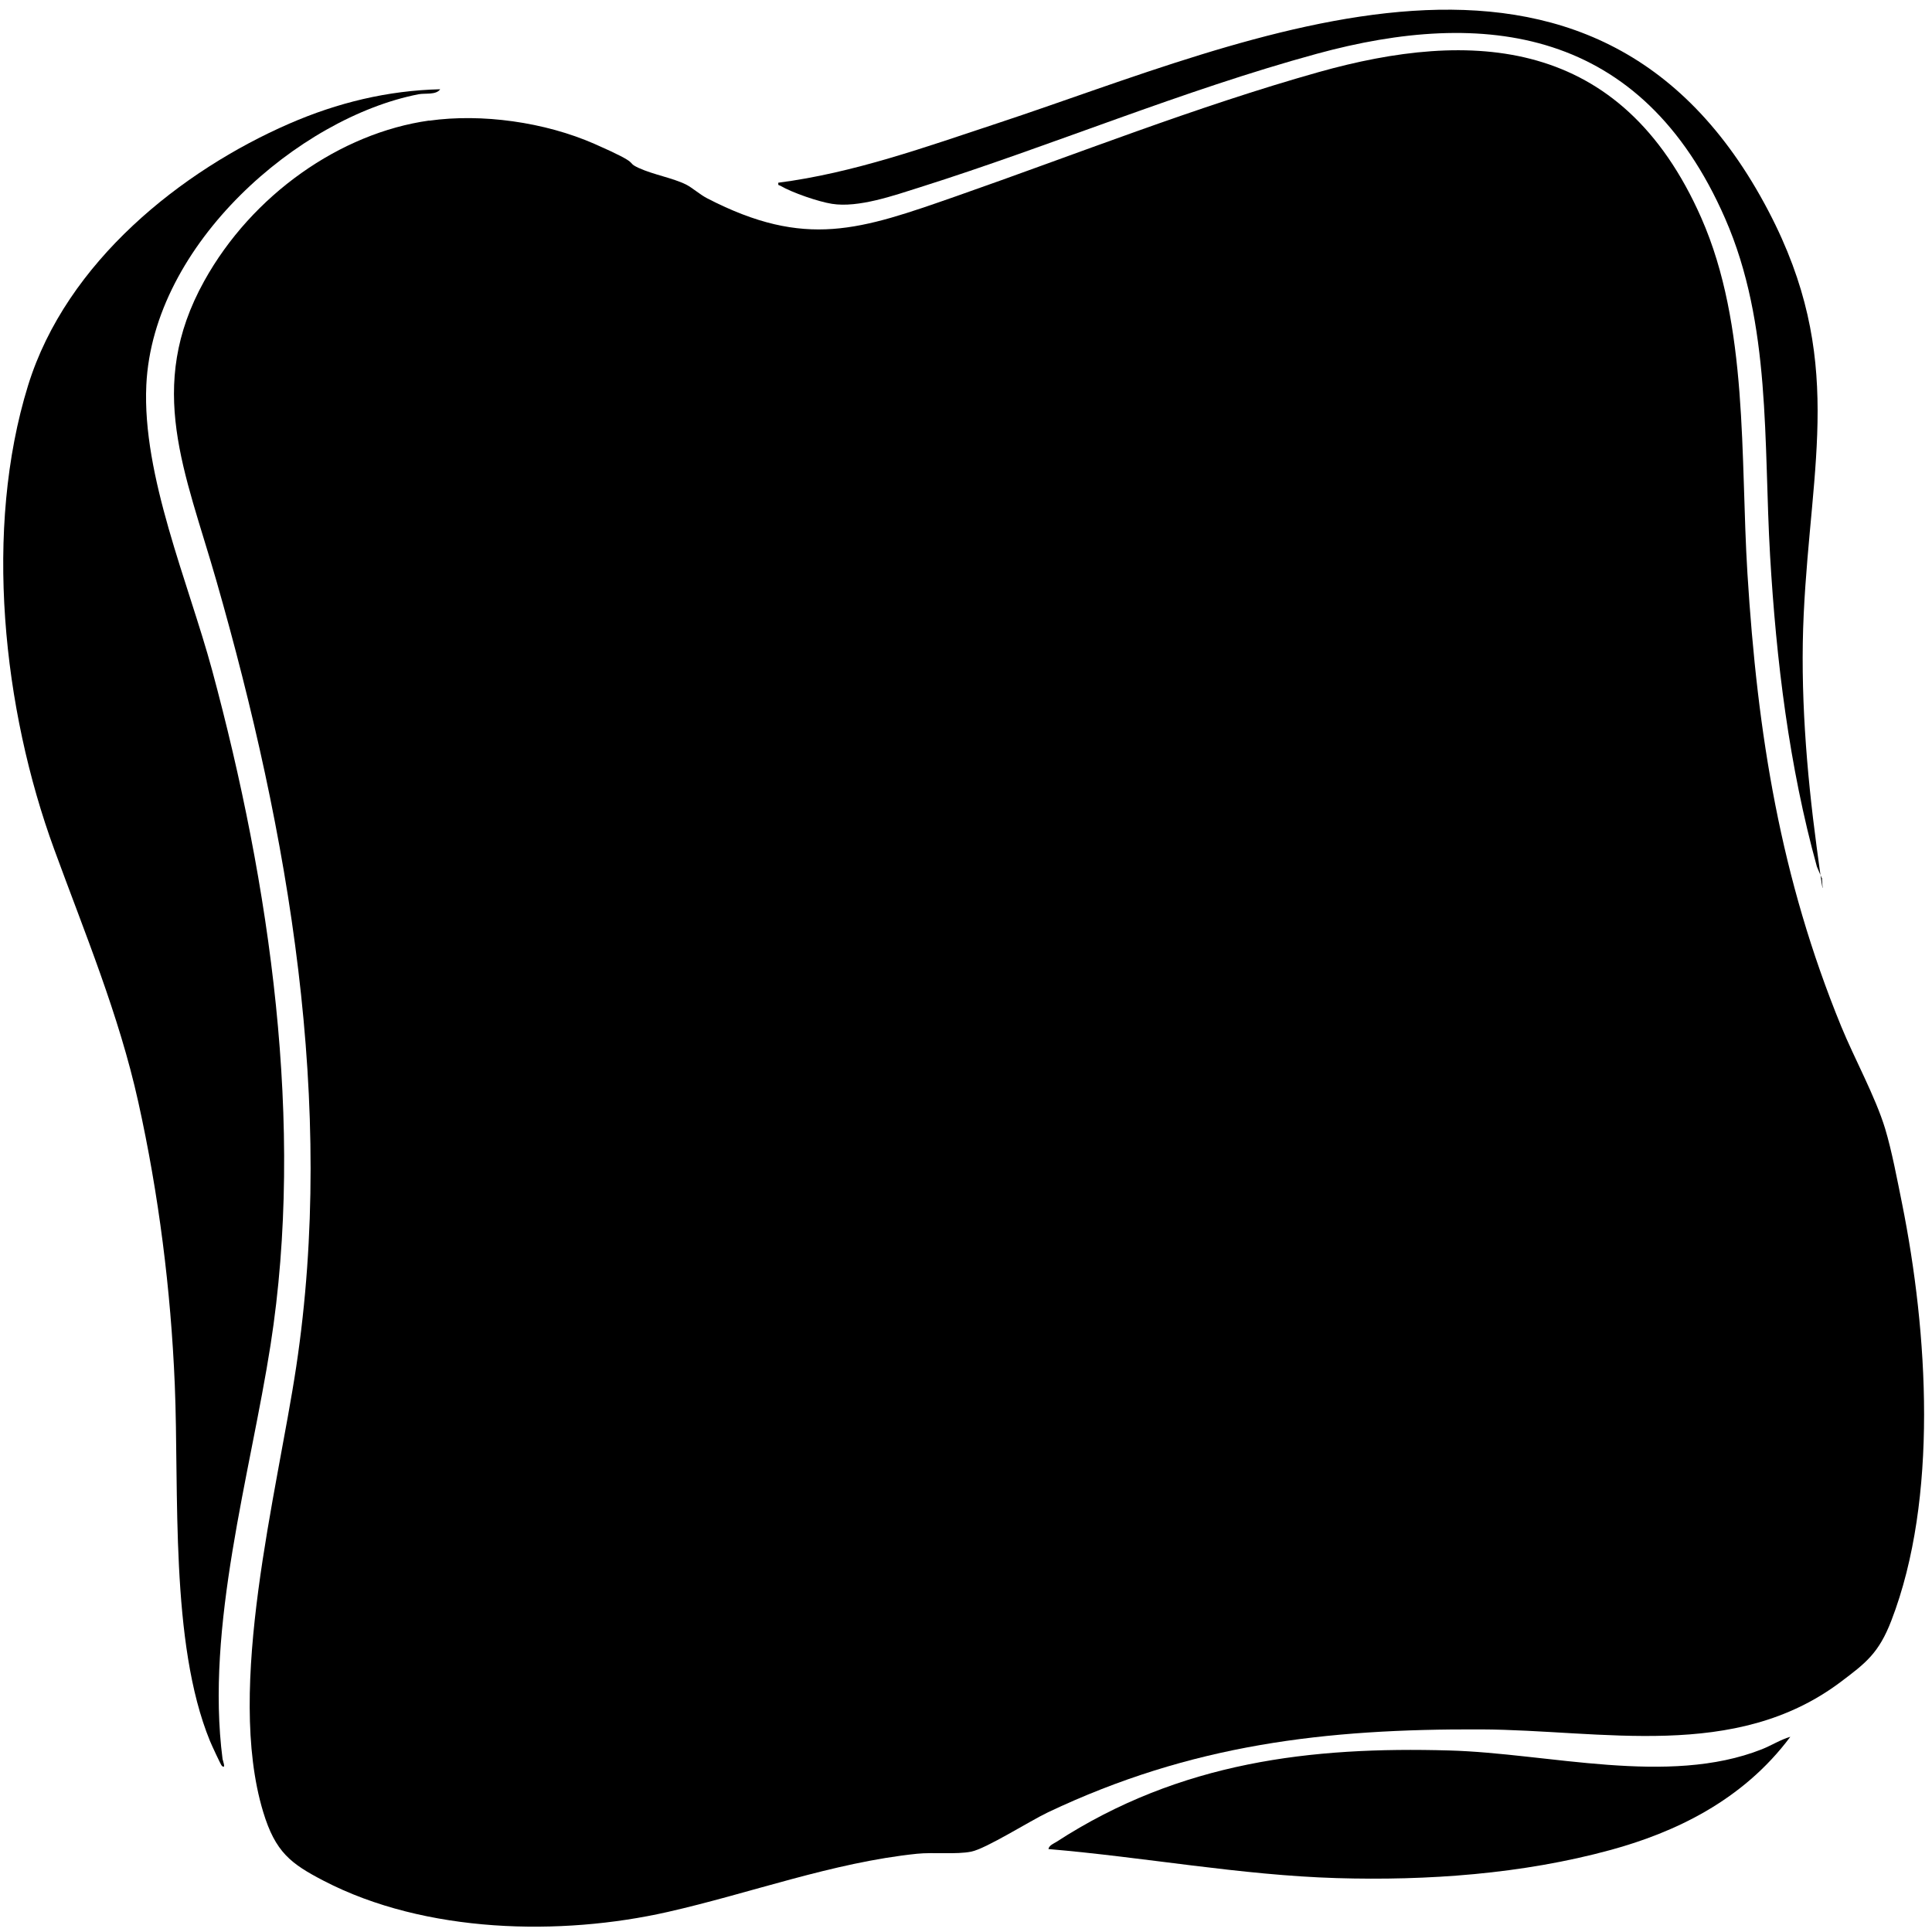
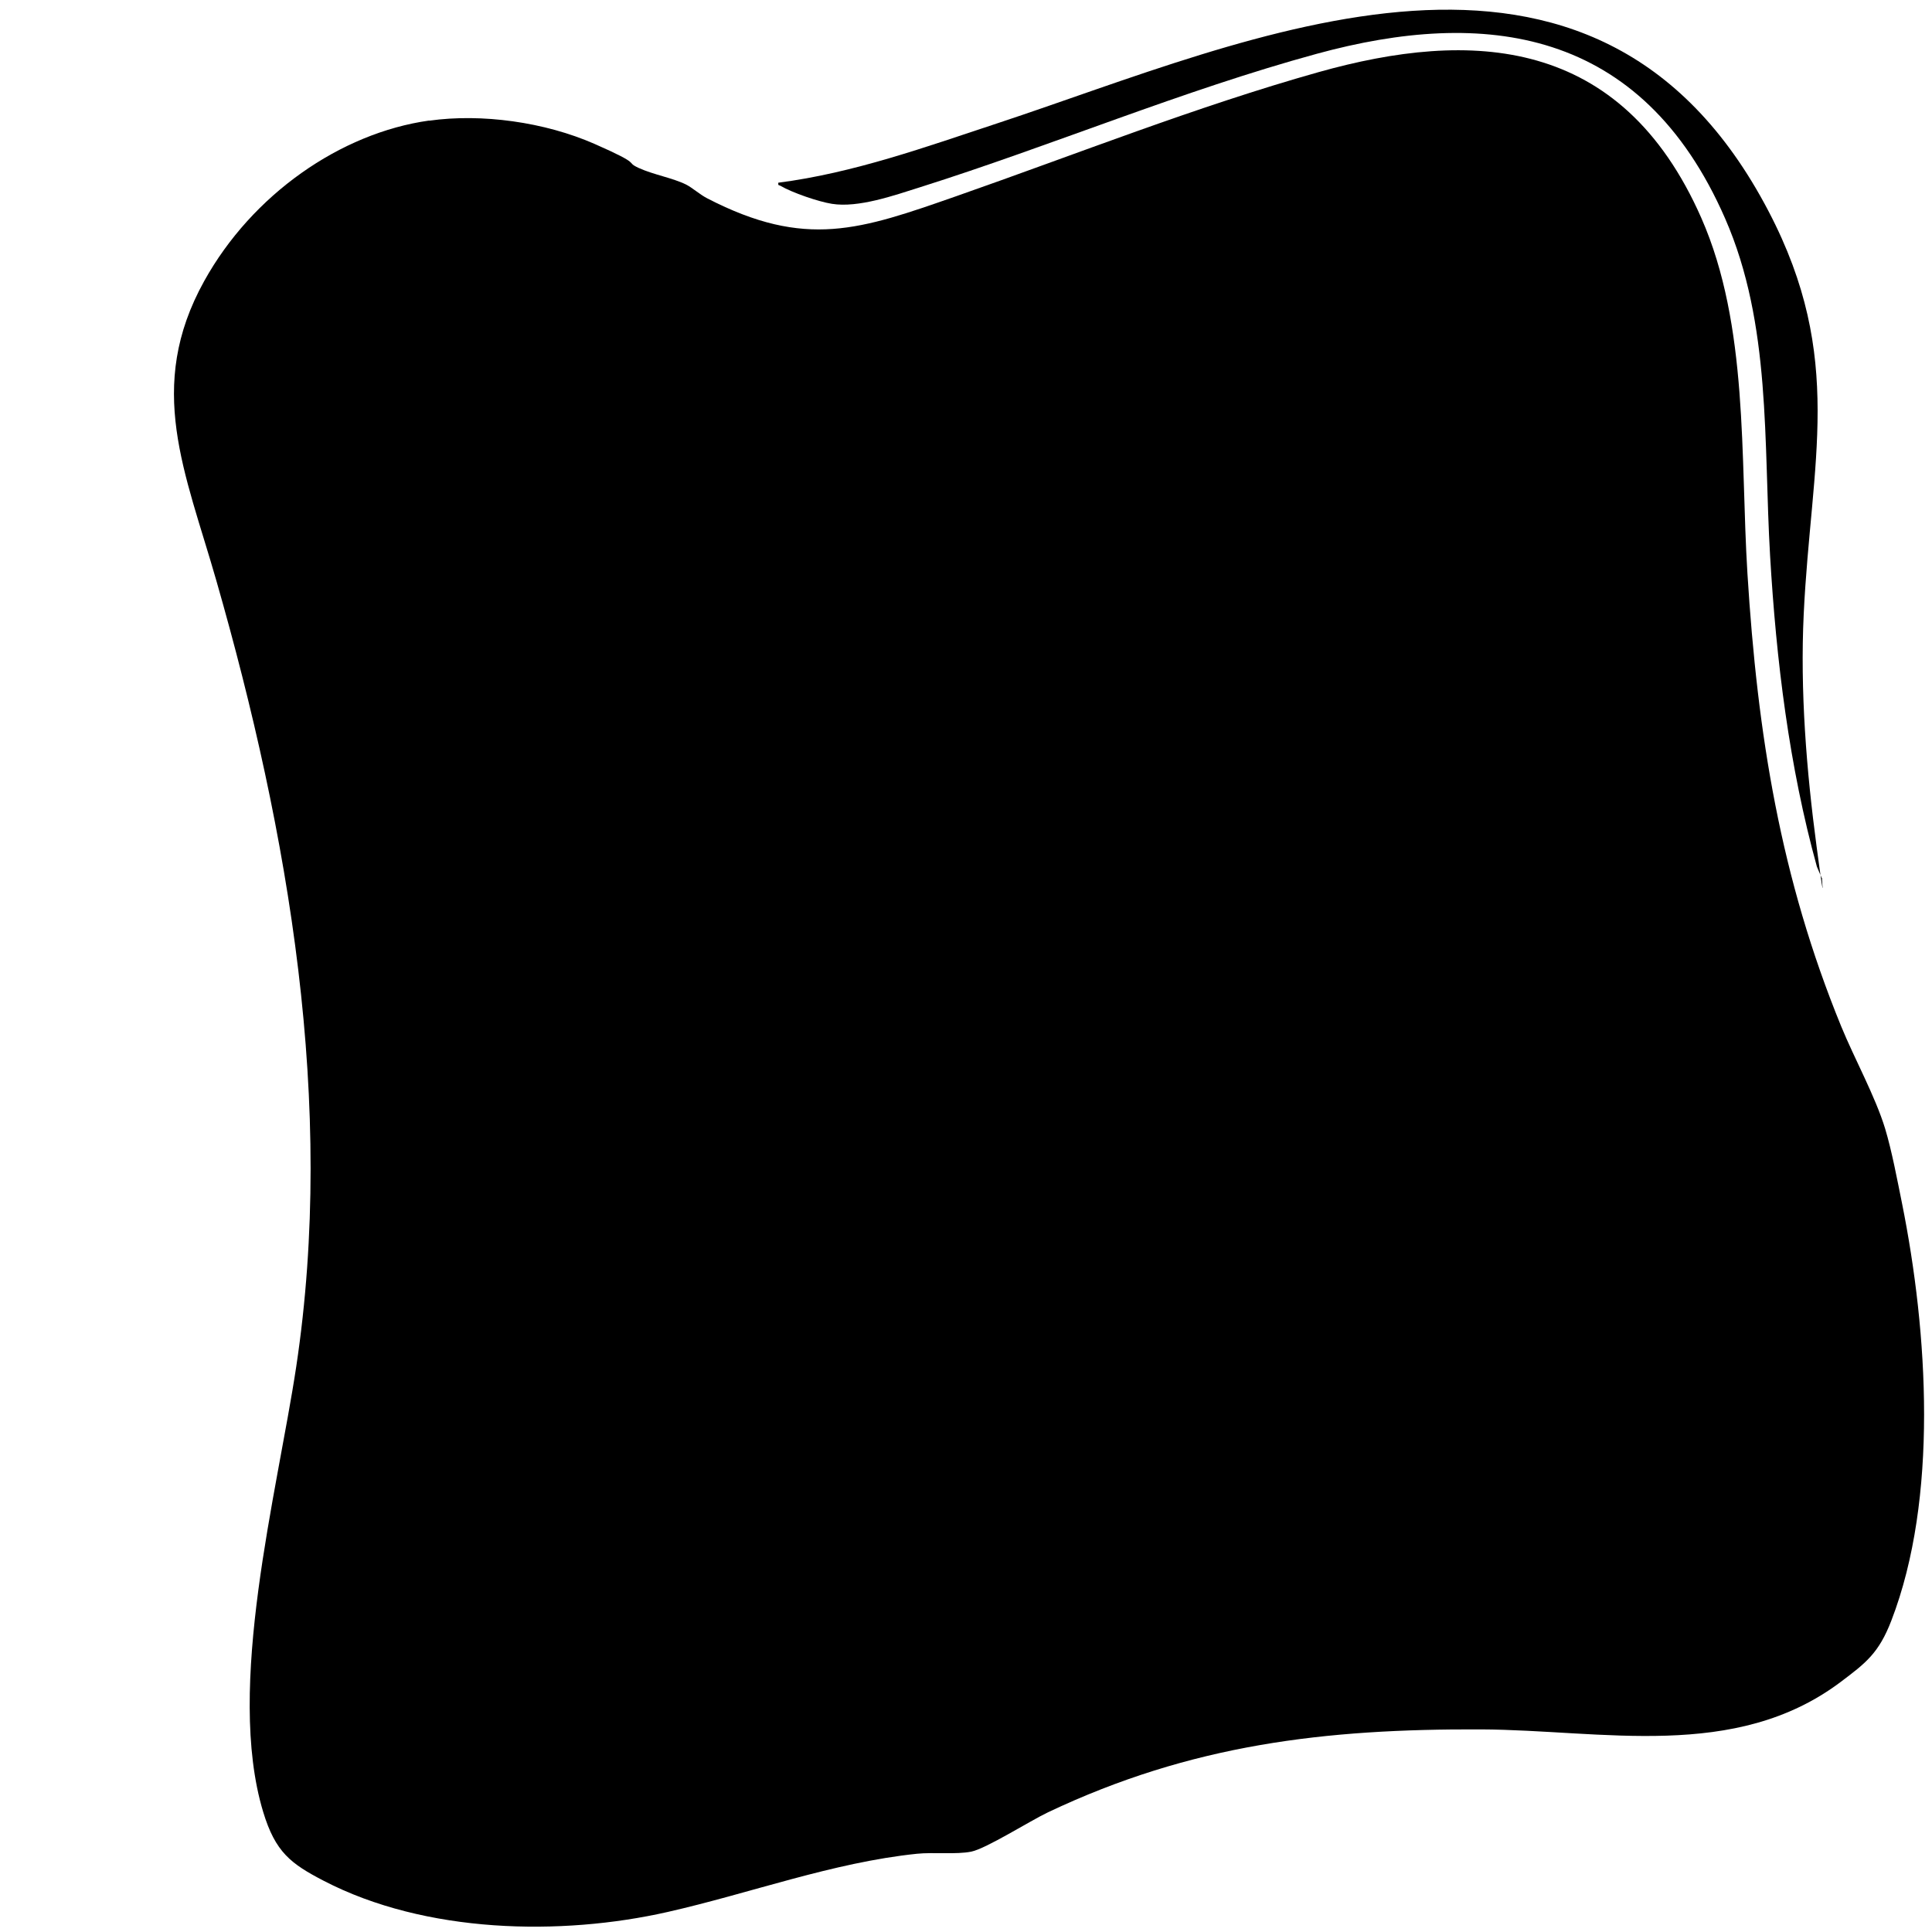
<svg xmlns="http://www.w3.org/2000/svg" id="Layer_1" viewBox="0 0 3000 3000">
  <path d="M666.5,187.4c81.4-11.5,179.4,2.1,256.8,36.1s45.3,26.6,68.7,37.4c22.8,10.4,52.6,15.4,73.2,25.6,9.8,4.9,21.6,15.7,33.2,21.6,152.9,78.9,237.5,48.6,386.9-3.6,186.4-65.2,372.5-139.1,562.2-192.5,236.5-66.5,469.7-56.7,594.4,226.7,73.5,167.2,60.3,370.7,71.5,551.7,15.6,251,51.4,473.1,145.5,703.1,20.3,49.7,53.2,109.3,68.3,159,10.4,34.4,18.9,79.8,26.2,115.8,40.4,201,56.6,458.4-16.5,648.1-19.5,50.6-39.5,65.8-78.7,95.3-164,123.4-370.5,74.5-558.5,73.7-242-1-449.7,23.1-672.5,128.8-27.8,13.2-95.8,56.3-119,61-23,4.7-59.1.7-84.3,3.3-131.2,13.6-259,61.4-387.2,90.4-165.5,37.5-376,33.7-534.2-48.5-50.7-26.4-74.9-44.1-93.9-107.1-58.6-193.8,21.7-494.3,51.4-691.2,61.3-407.4-11.5-827.8-124-1220.3-48.3-168.7-110.4-300.5-18.9-465.4,74.4-134.2,211.4-229.8,349.2-249.2Z" />
-   <path d="M683.6,138.5c-6.4,9.4-23.4,5.8-33.9,7.9-185.2,36.2-412.2,231.9-422.5,451.6-6.6,140.9,65.2,306.2,102.1,442.4,89.9,332.7,144.2,706.2,90.8,1048.1-31.5,201.3-101.3,437-74.5,643,.2,1.7,5.9,16.4-1.1,10.5-1.6-1.3-16.5-33.7-18.5-38.7-62.4-152.2-47.7-387-54.6-553.2-6.1-147-24.9-295.6-56.7-439-30-135.6-83.4-263.2-130.5-392.2C4.2,1100.6-25.4,821.4,43.6,598.5c59.6-192.5,239.2-334,405.4-406.4,75.1-32.7,153.1-51.6,234.6-53.5Z" />
  <path d="M2829.6,1365.3l-8.3-19.4c-43.2-156.2-63.2-320.6-72.7-482.8-10.3-176.3,2-359.4-69.7-523.5C2549,41.9,2304.3,12.6,2044.8,83.5c-209.1,57.1-409.9,142.1-616.3,207.3-40,12.6-95.6,32.3-136.7,25.7-20.9-3.3-61.6-17.2-80.3-28.2-2-1.2-3.4.5-3-4.6,116.8-15,229.4-55.6,341.3-92.6,391.6-129.3,925.9-381.1,1196.6,137.3,118.8,227.5,65.7,387.9,54.4,625.1-5.7,119.1,4.2,242.7,20,361s6.1,34.4,8.8,50.8Z" />
-   <path d="M2780,2696.9c-74.5,99.9-181,148.9-279,175.7-137,37.4-284.5,47.9-425.7,43.7-149-4.5-298.2-32.5-447.3-45.1,1-5.9,8.6-8.7,12-10.9,192.9-125.2,396.4-148.2,610.1-142.2,154.6,4.3,339.9,55.7,485.6-1.8,14.9-5.9,29-15,44.2-19.4Z" />
</svg>